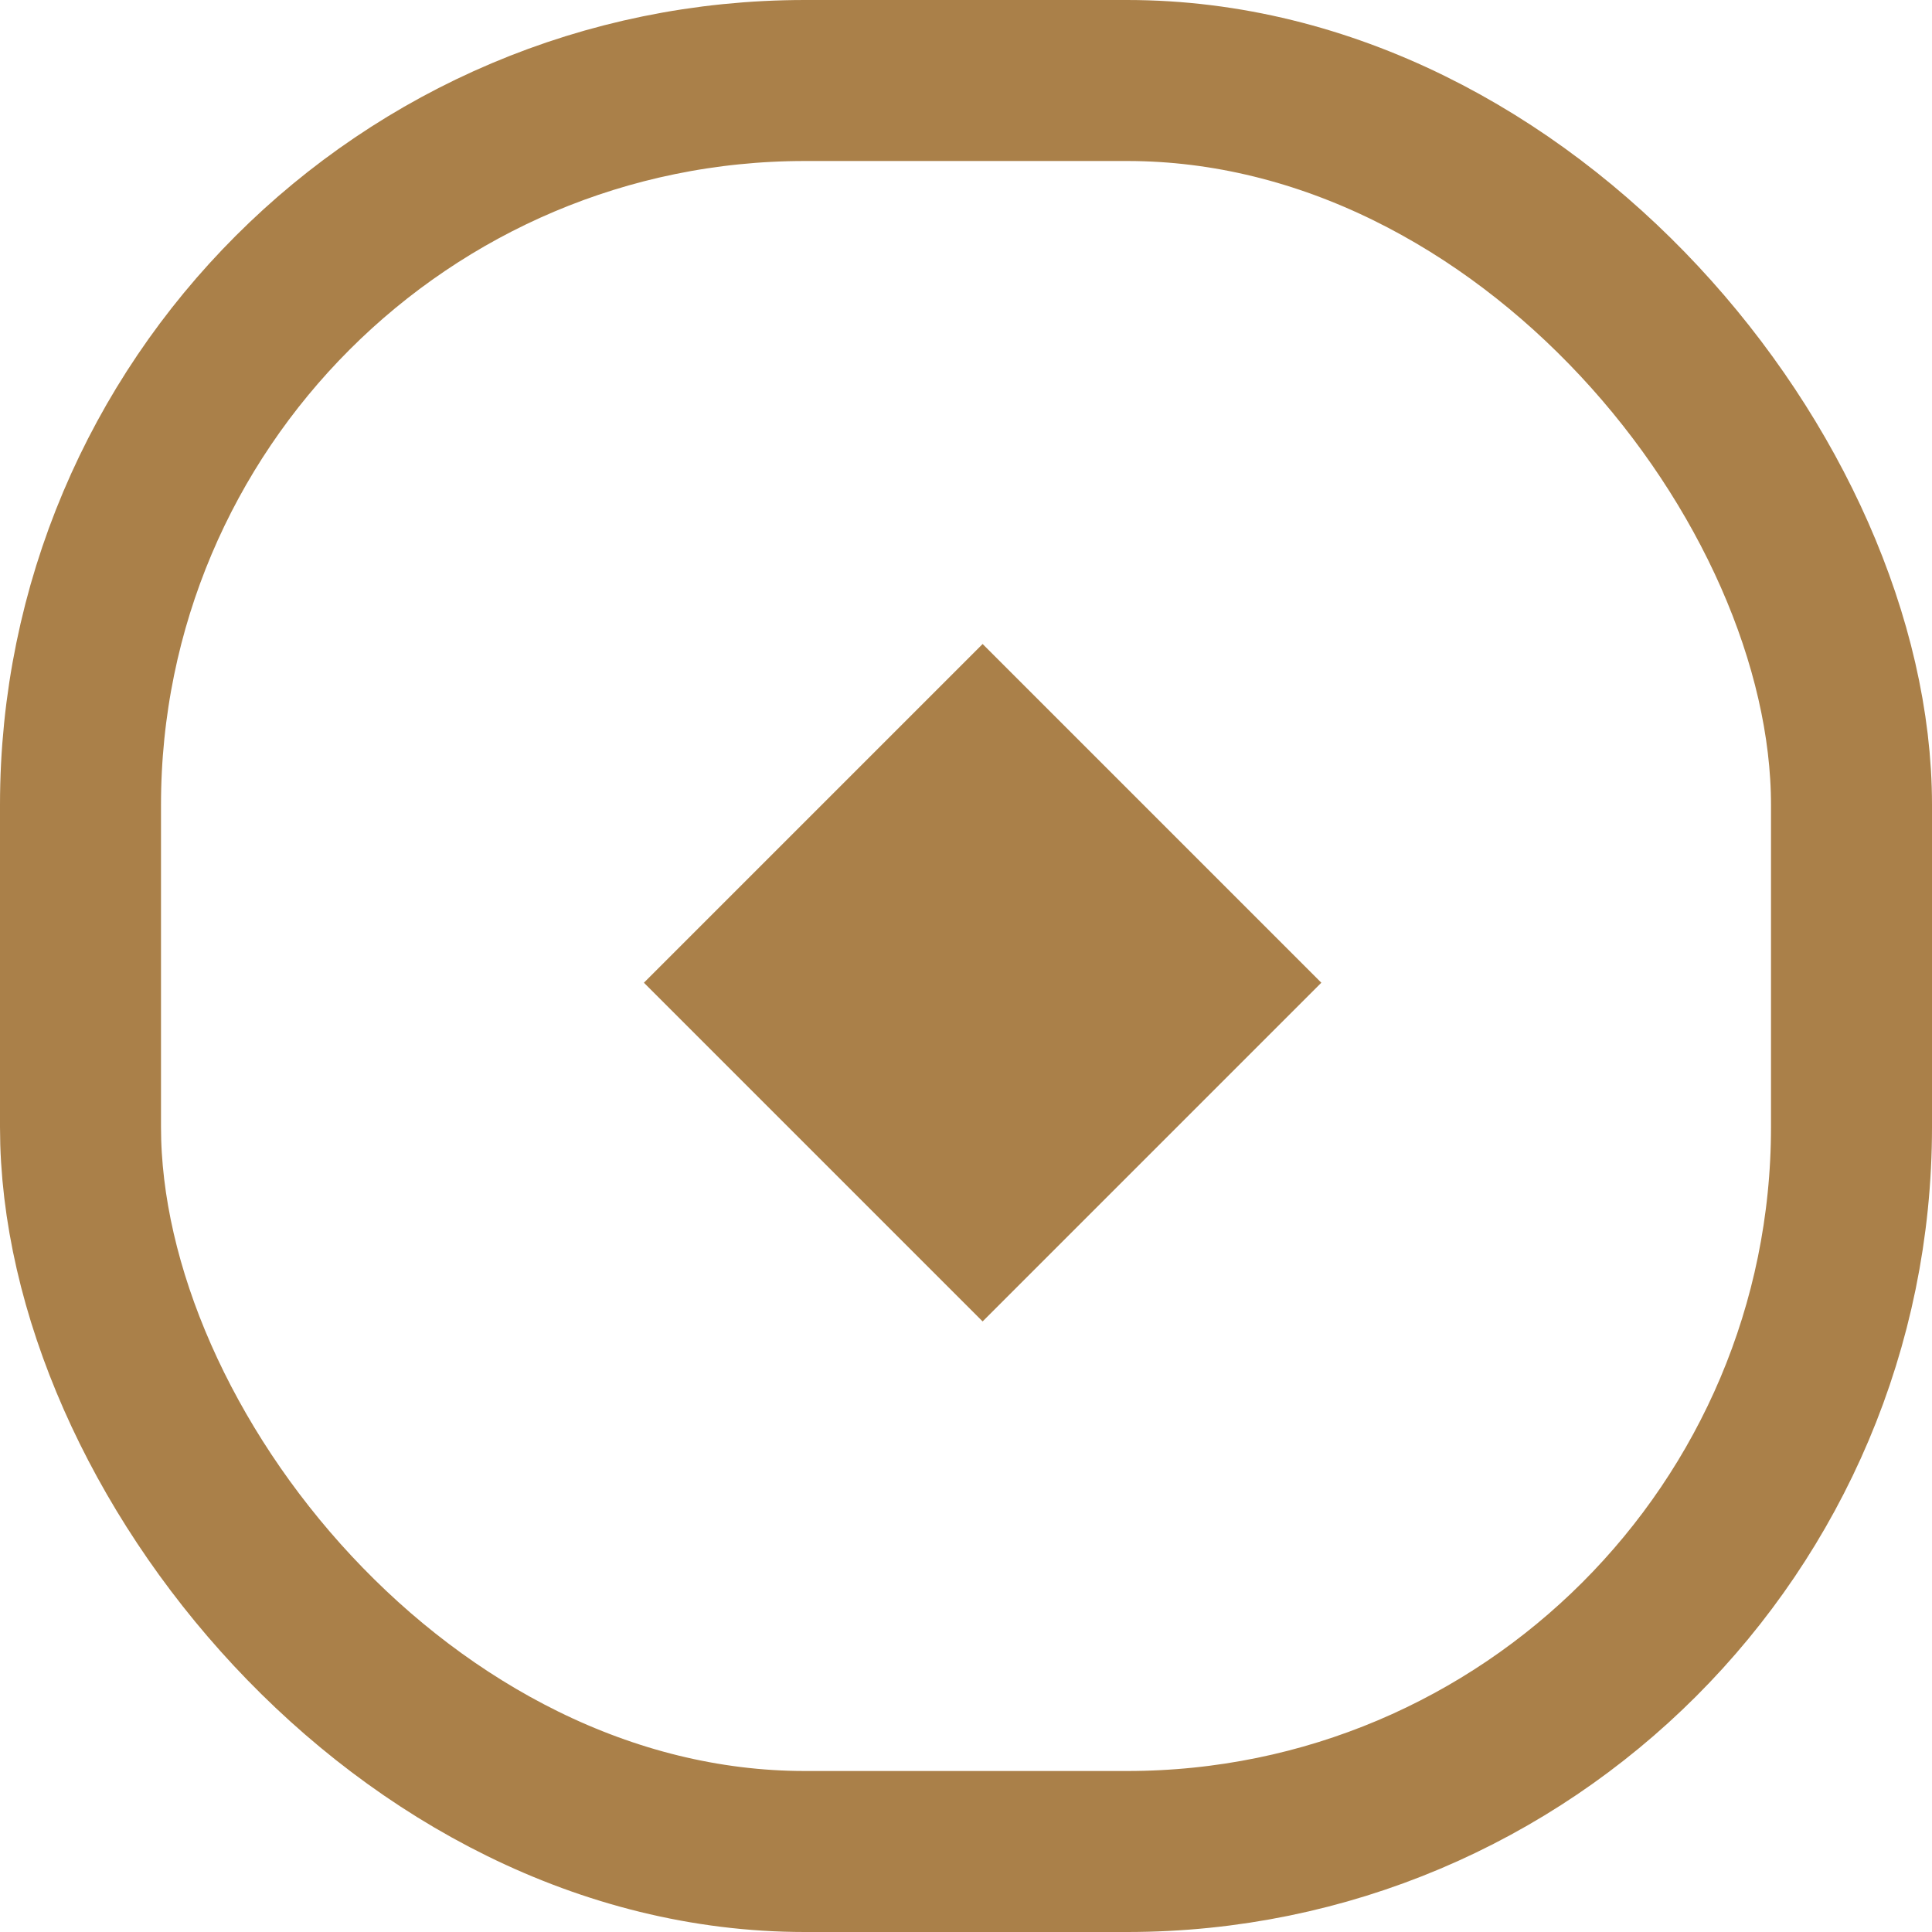
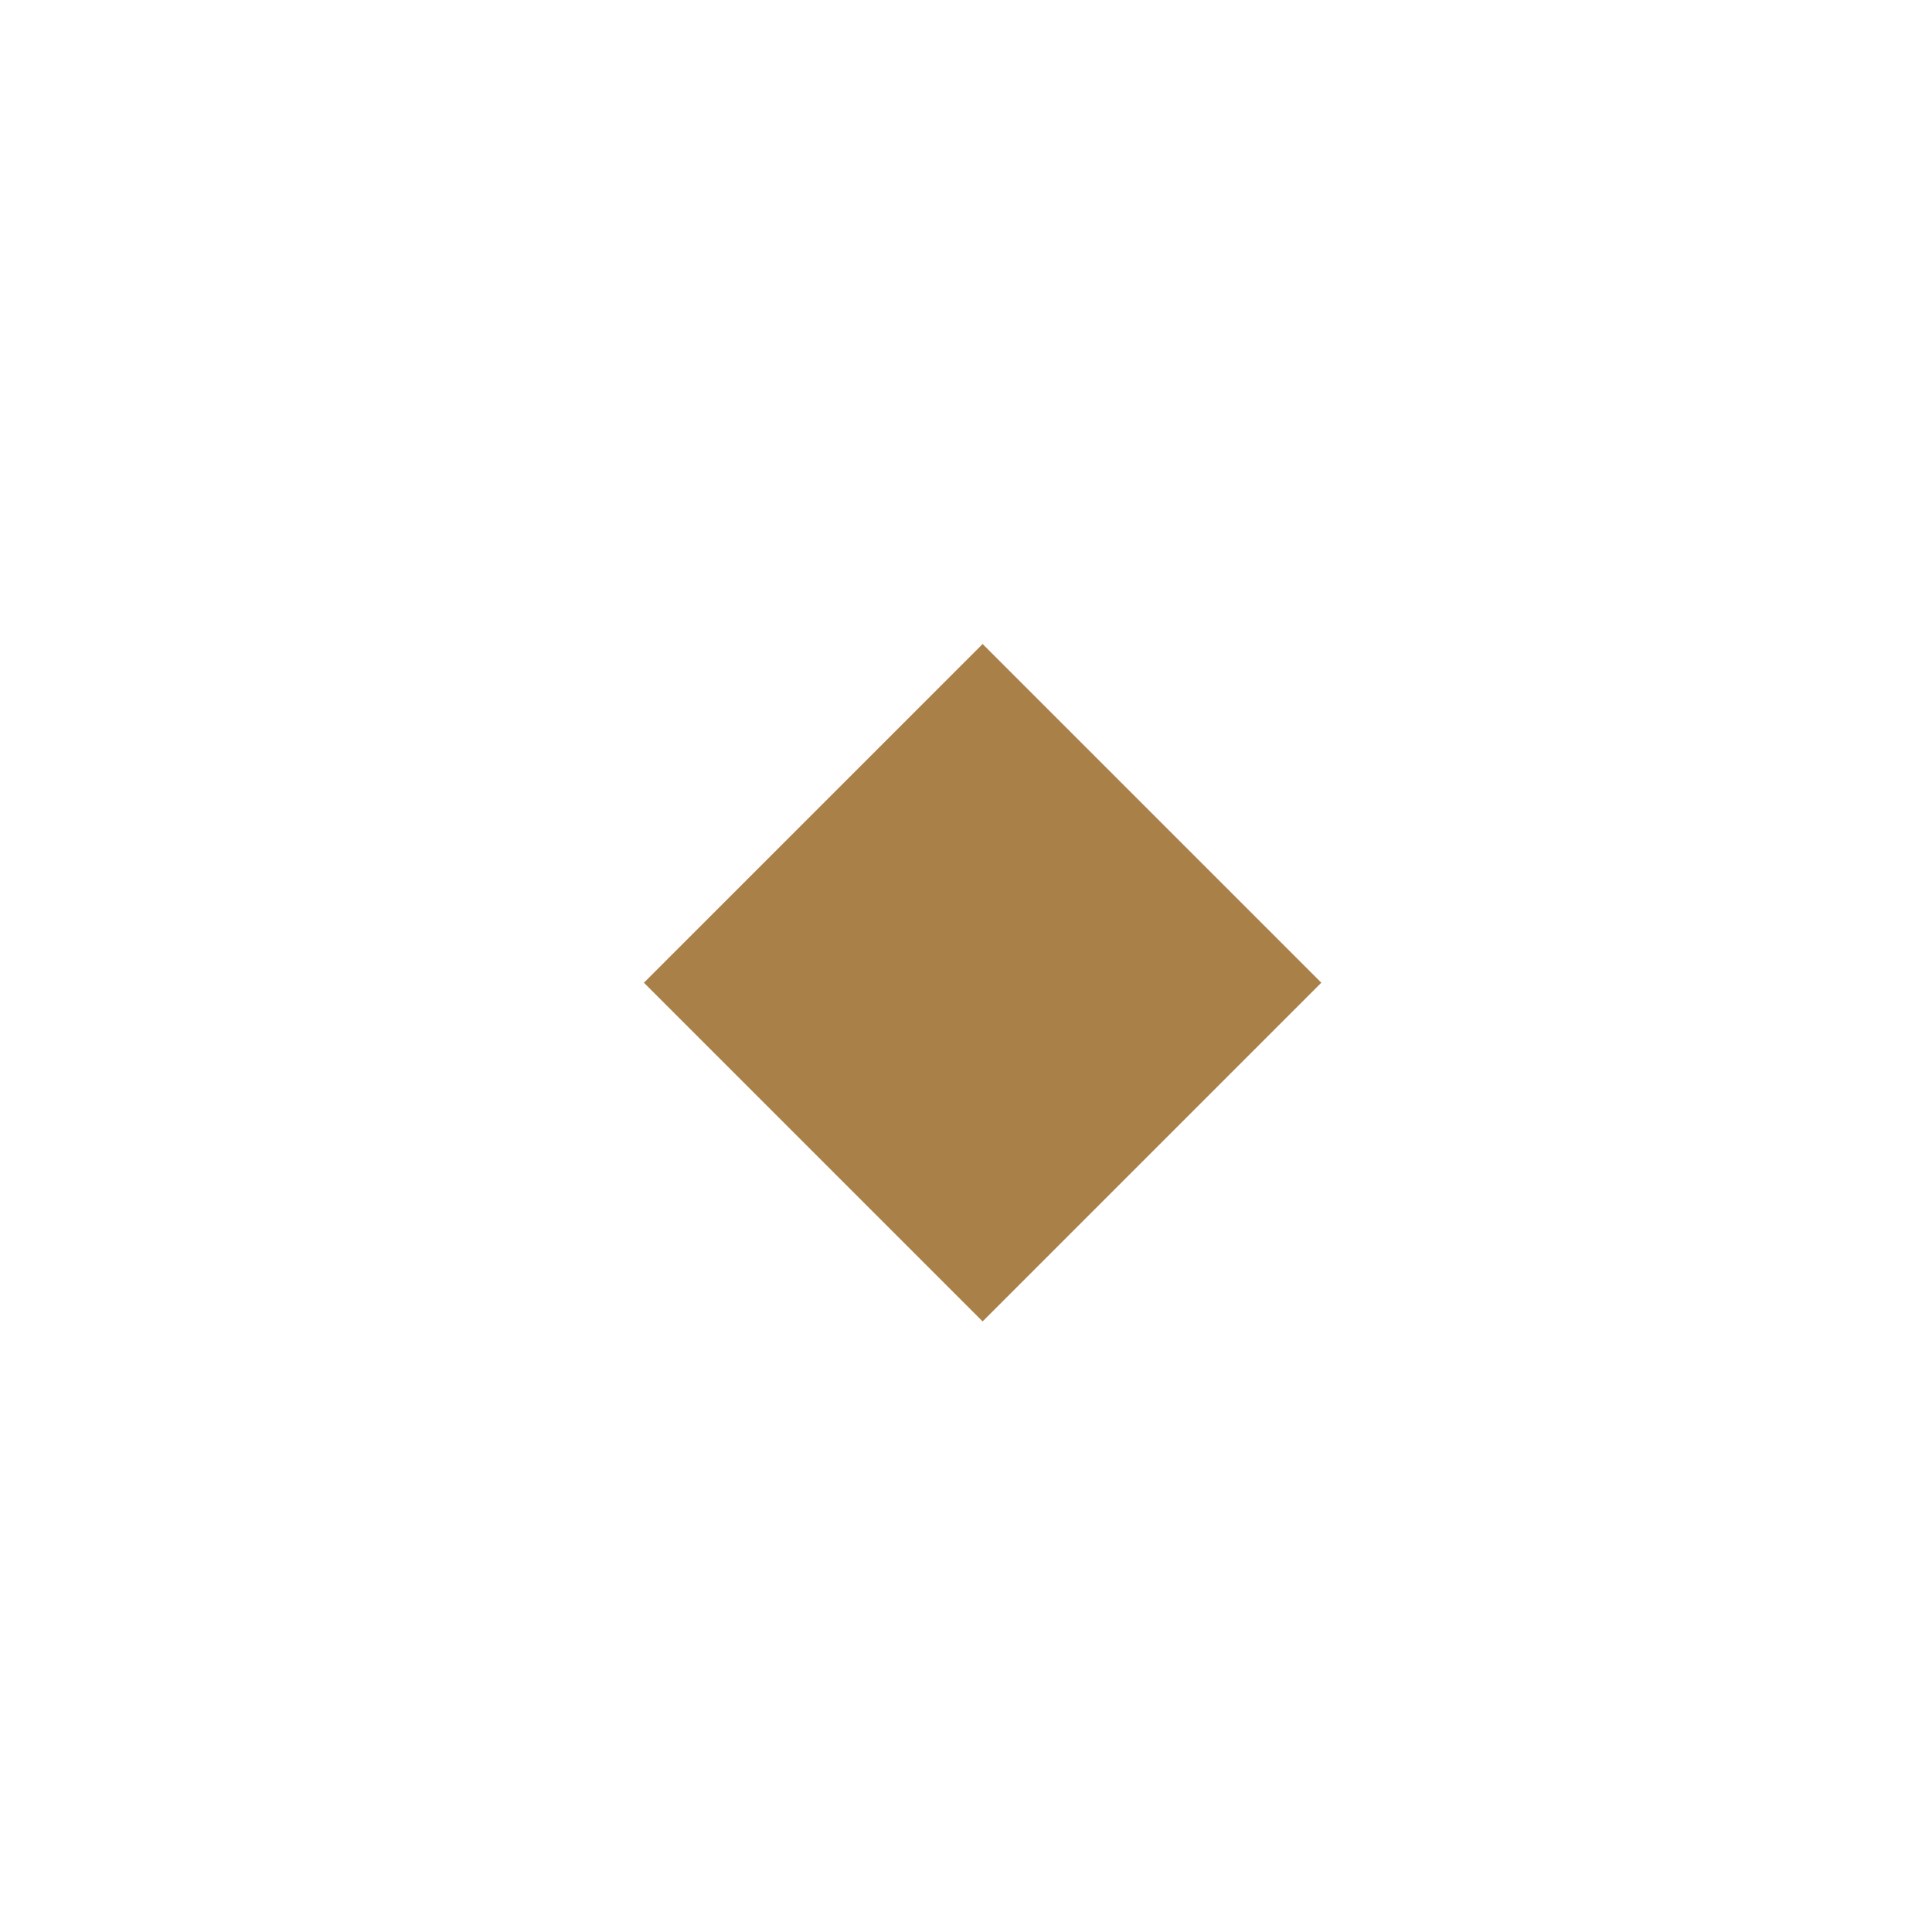
<svg xmlns="http://www.w3.org/2000/svg" width="15" height="15" viewBox="0 0 15 15" fill="none">
-   <rect x="0.625" y="0.625" width="13.75" height="13.75" rx="5.625" stroke="#AA8049" stroke-width="1.25" />
  <rect x="7.629" y="5" width="3.719" height="3.719" transform="rotate(45 7.629 5)" fill="#AA8049" />
</svg>